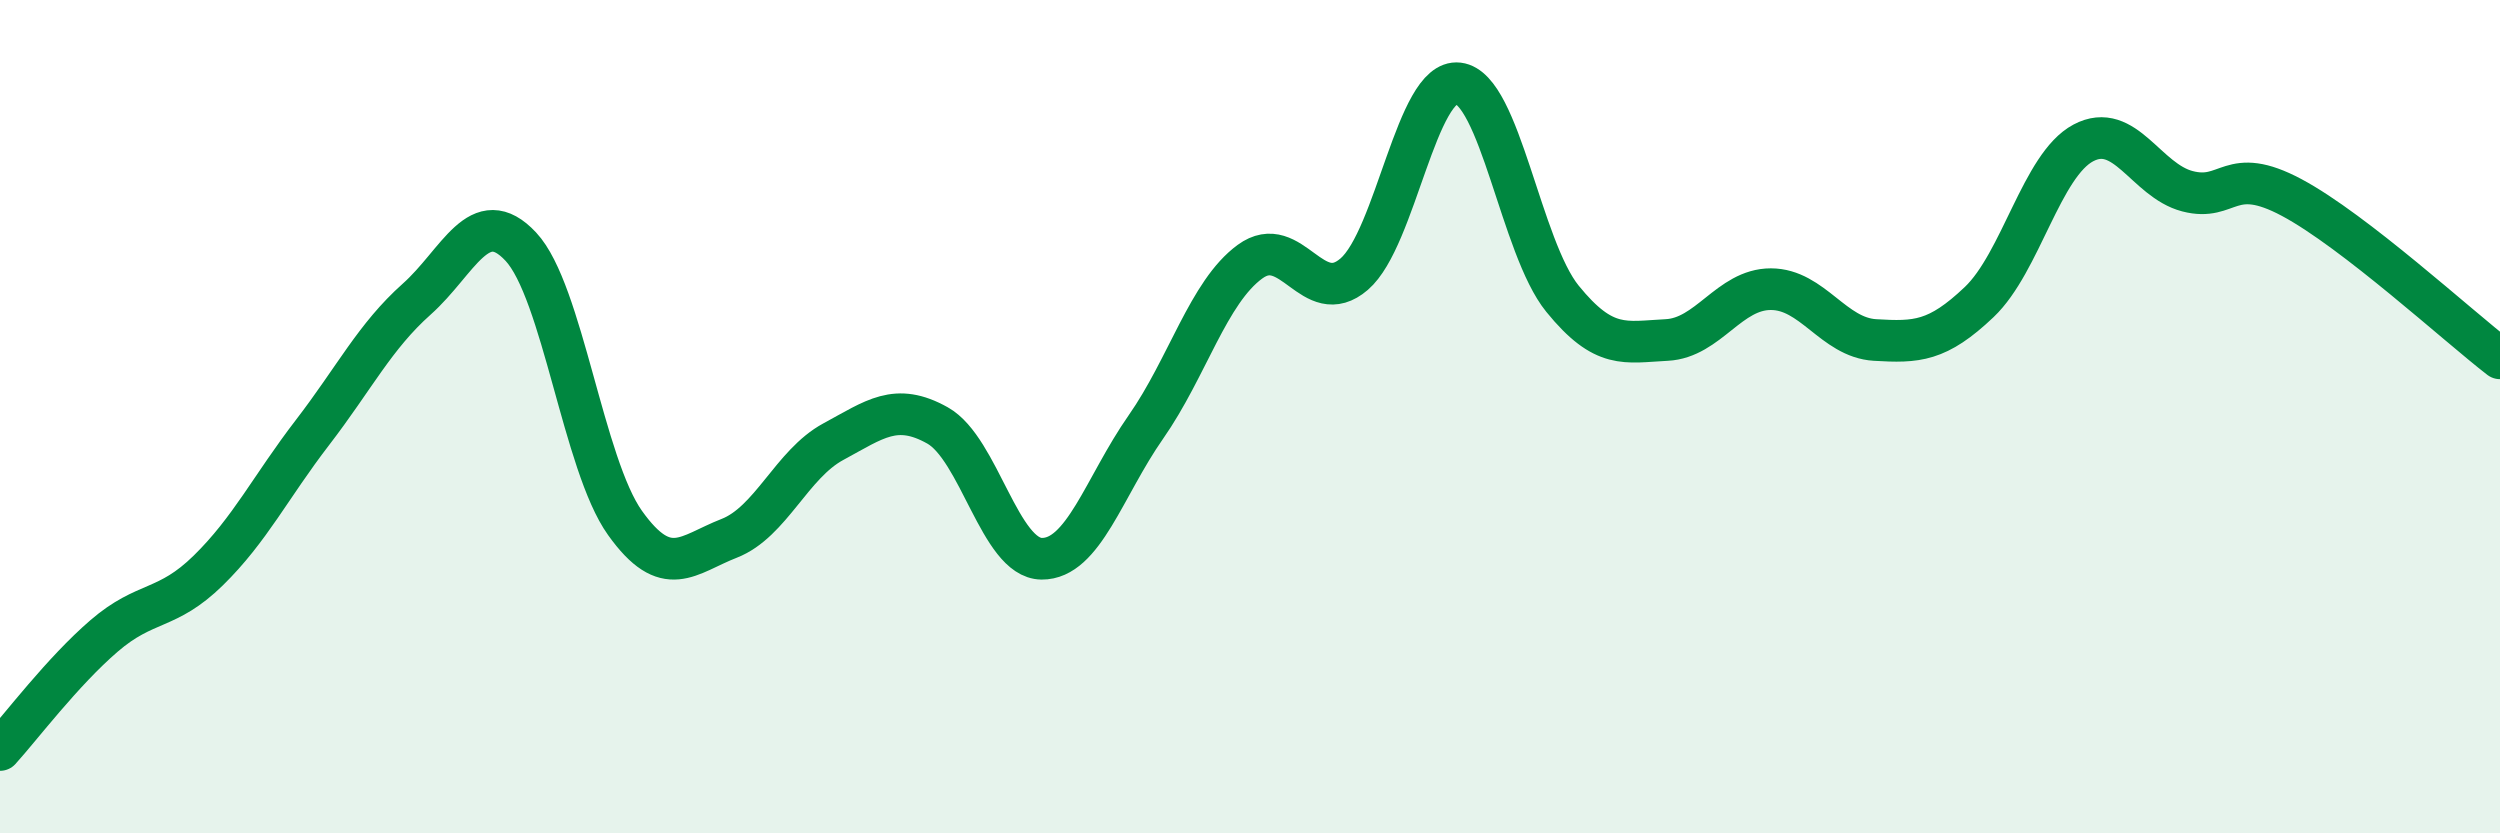
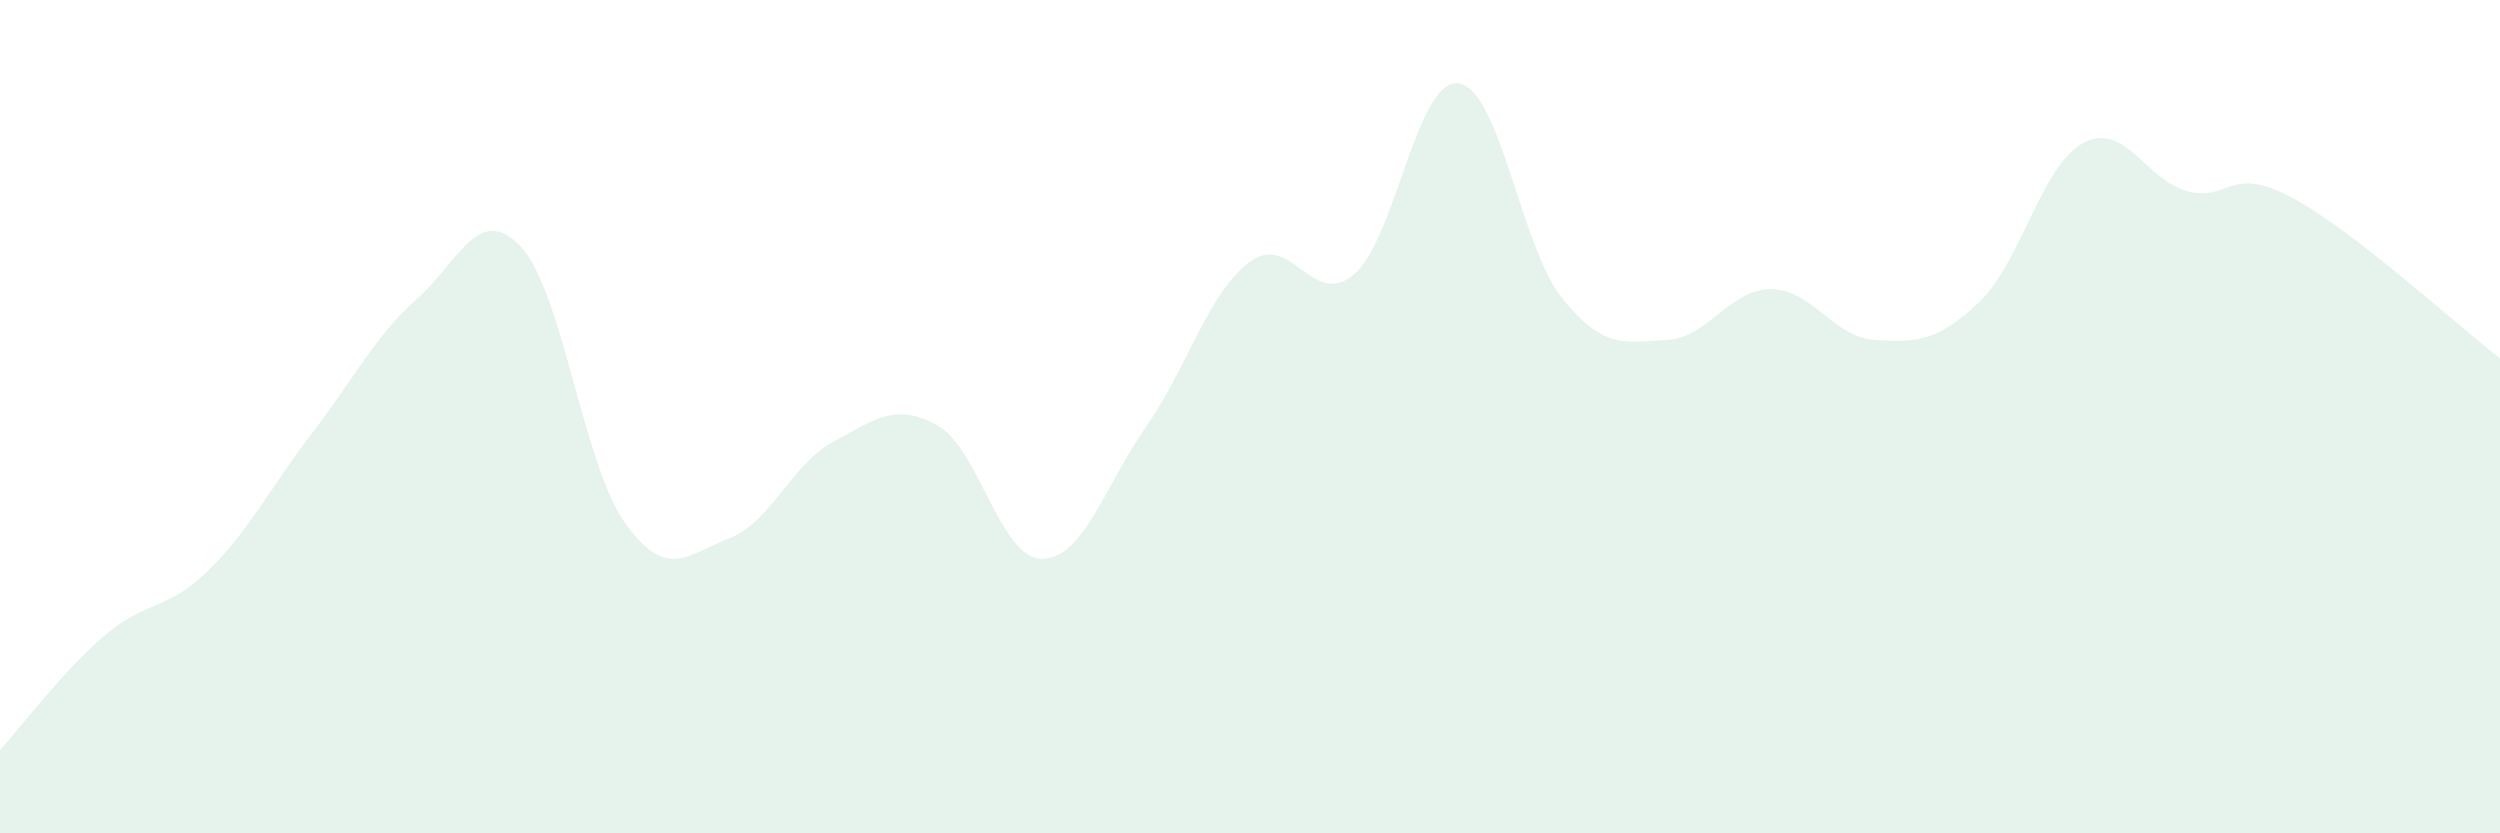
<svg xmlns="http://www.w3.org/2000/svg" width="60" height="20" viewBox="0 0 60 20">
  <path d="M 0,18 C 0.5,17.45 1.5,16.12 2.5,15.26 C 3.5,14.4 4,14.67 5,13.69 C 6,12.71 6.5,11.68 7.5,10.38 C 8.5,9.08 9,8.07 10,7.18 C 11,6.29 11.5,4.85 12.5,5.92 C 13.5,6.99 14,11.15 15,12.55 C 16,13.95 16.5,13.31 17.5,12.92 C 18.5,12.53 19,11.14 20,10.6 C 21,10.06 21.5,9.65 22.5,10.21 C 23.5,10.77 24,13.4 25,13.41 C 26,13.42 26.5,11.68 27.5,10.25 C 28.5,8.82 29,7.01 30,6.28 C 31,5.55 31.5,7.44 32.5,6.58 C 33.5,5.72 34,1.88 35,2 C 36,2.12 36.5,5.94 37.5,7.17 C 38.5,8.4 39,8.21 40,8.16 C 41,8.11 41.5,6.94 42.5,6.94 C 43.5,6.94 44,8.1 45,8.16 C 46,8.22 46.5,8.2 47.5,7.25 C 48.5,6.3 49,3.96 50,3.43 C 51,2.9 51.5,4.33 52.5,4.59 C 53.5,4.85 53.5,3.94 55,4.74 C 56.5,5.54 59,7.83 60,8.6L60 20L0 20Z" fill="#008740" opacity="0.1" stroke-linecap="round" stroke-linejoin="round" />
-   <path d="M 0,18 C 0.5,17.45 1.5,16.12 2.5,15.26 C 3.5,14.4 4,14.67 5,13.69 C 6,12.71 6.5,11.68 7.5,10.38 C 8.5,9.08 9,8.07 10,7.18 C 11,6.29 11.5,4.85 12.5,5.92 C 13.5,6.99 14,11.15 15,12.55 C 16,13.95 16.5,13.31 17.5,12.92 C 18.5,12.53 19,11.14 20,10.6 C 21,10.06 21.5,9.65 22.5,10.21 C 23.5,10.77 24,13.4 25,13.41 C 26,13.42 26.5,11.68 27.5,10.25 C 28.5,8.82 29,7.01 30,6.28 C 31,5.55 31.5,7.44 32.5,6.58 C 33.5,5.72 34,1.88 35,2 C 36,2.12 36.5,5.94 37.5,7.17 C 38.5,8.4 39,8.21 40,8.16 C 41,8.11 41.5,6.94 42.5,6.94 C 43.5,6.94 44,8.1 45,8.16 C 46,8.22 46.5,8.2 47.5,7.25 C 48.5,6.3 49,3.96 50,3.43 C 51,2.9 51.5,4.33 52.5,4.59 C 53.5,4.85 53.5,3.94 55,4.74 C 56.5,5.54 59,7.83 60,8.6" stroke="#008740" stroke-width="1" fill="none" stroke-linecap="round" stroke-linejoin="round" />
</svg>